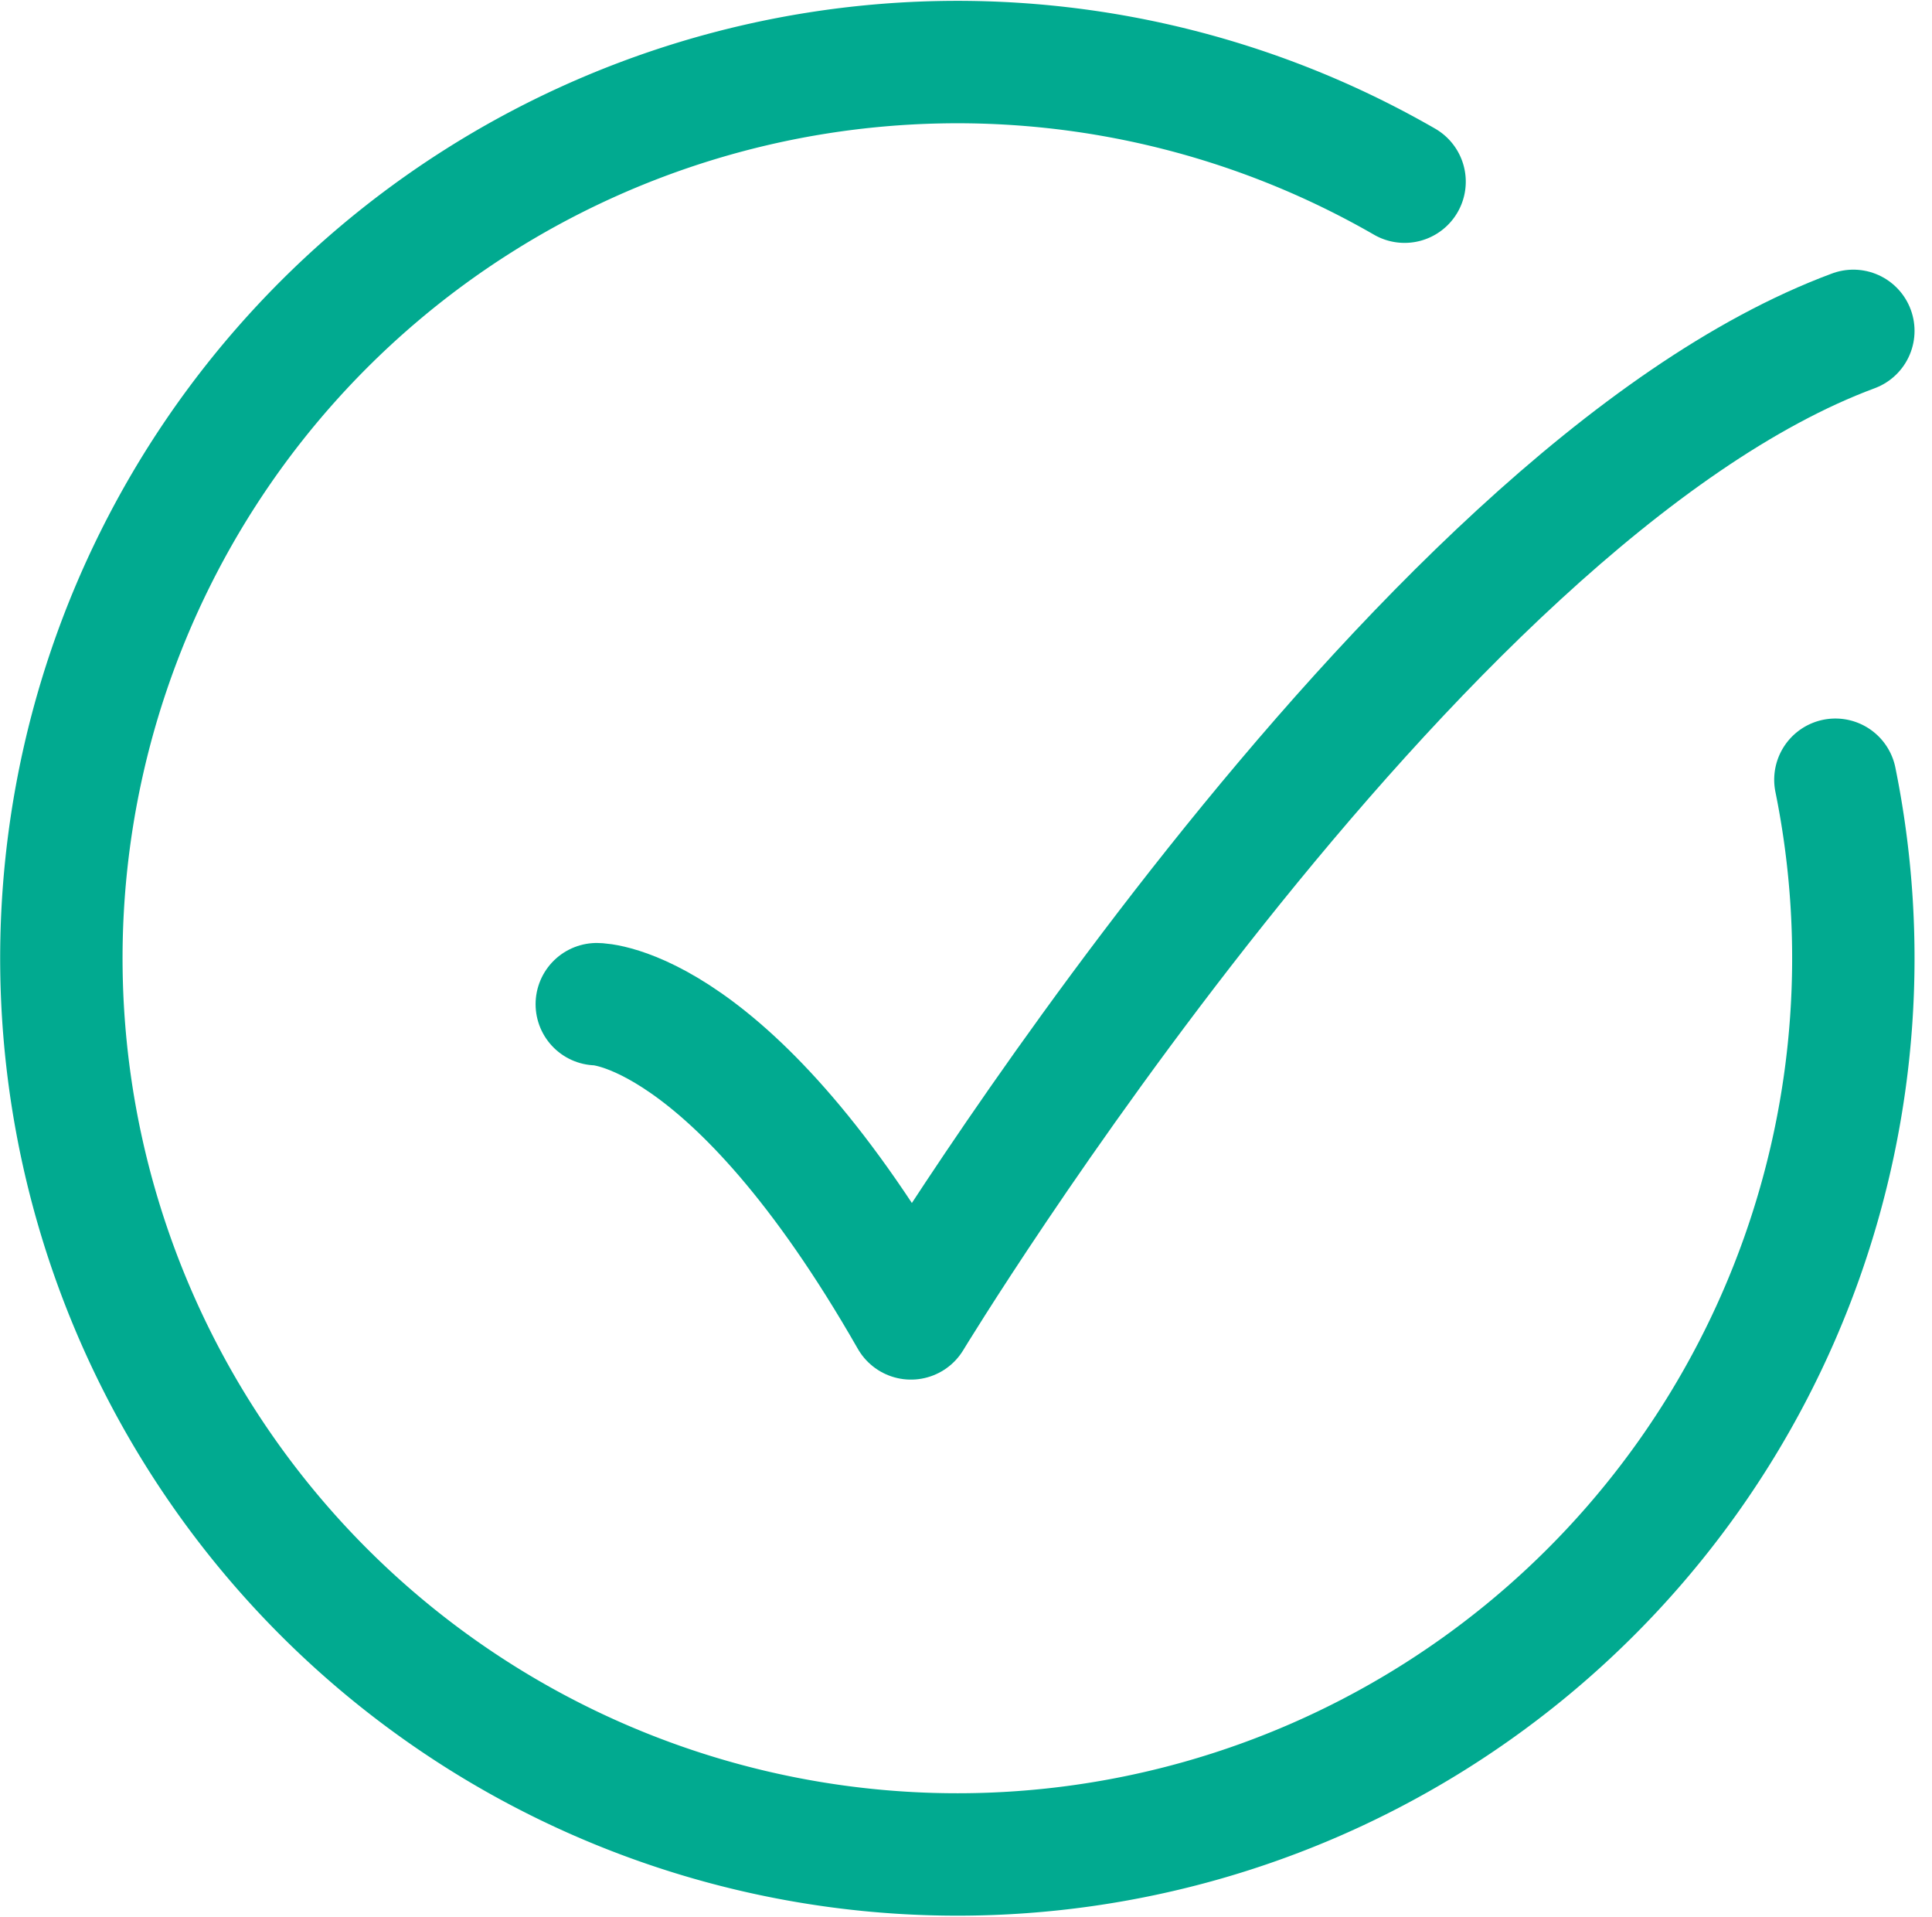
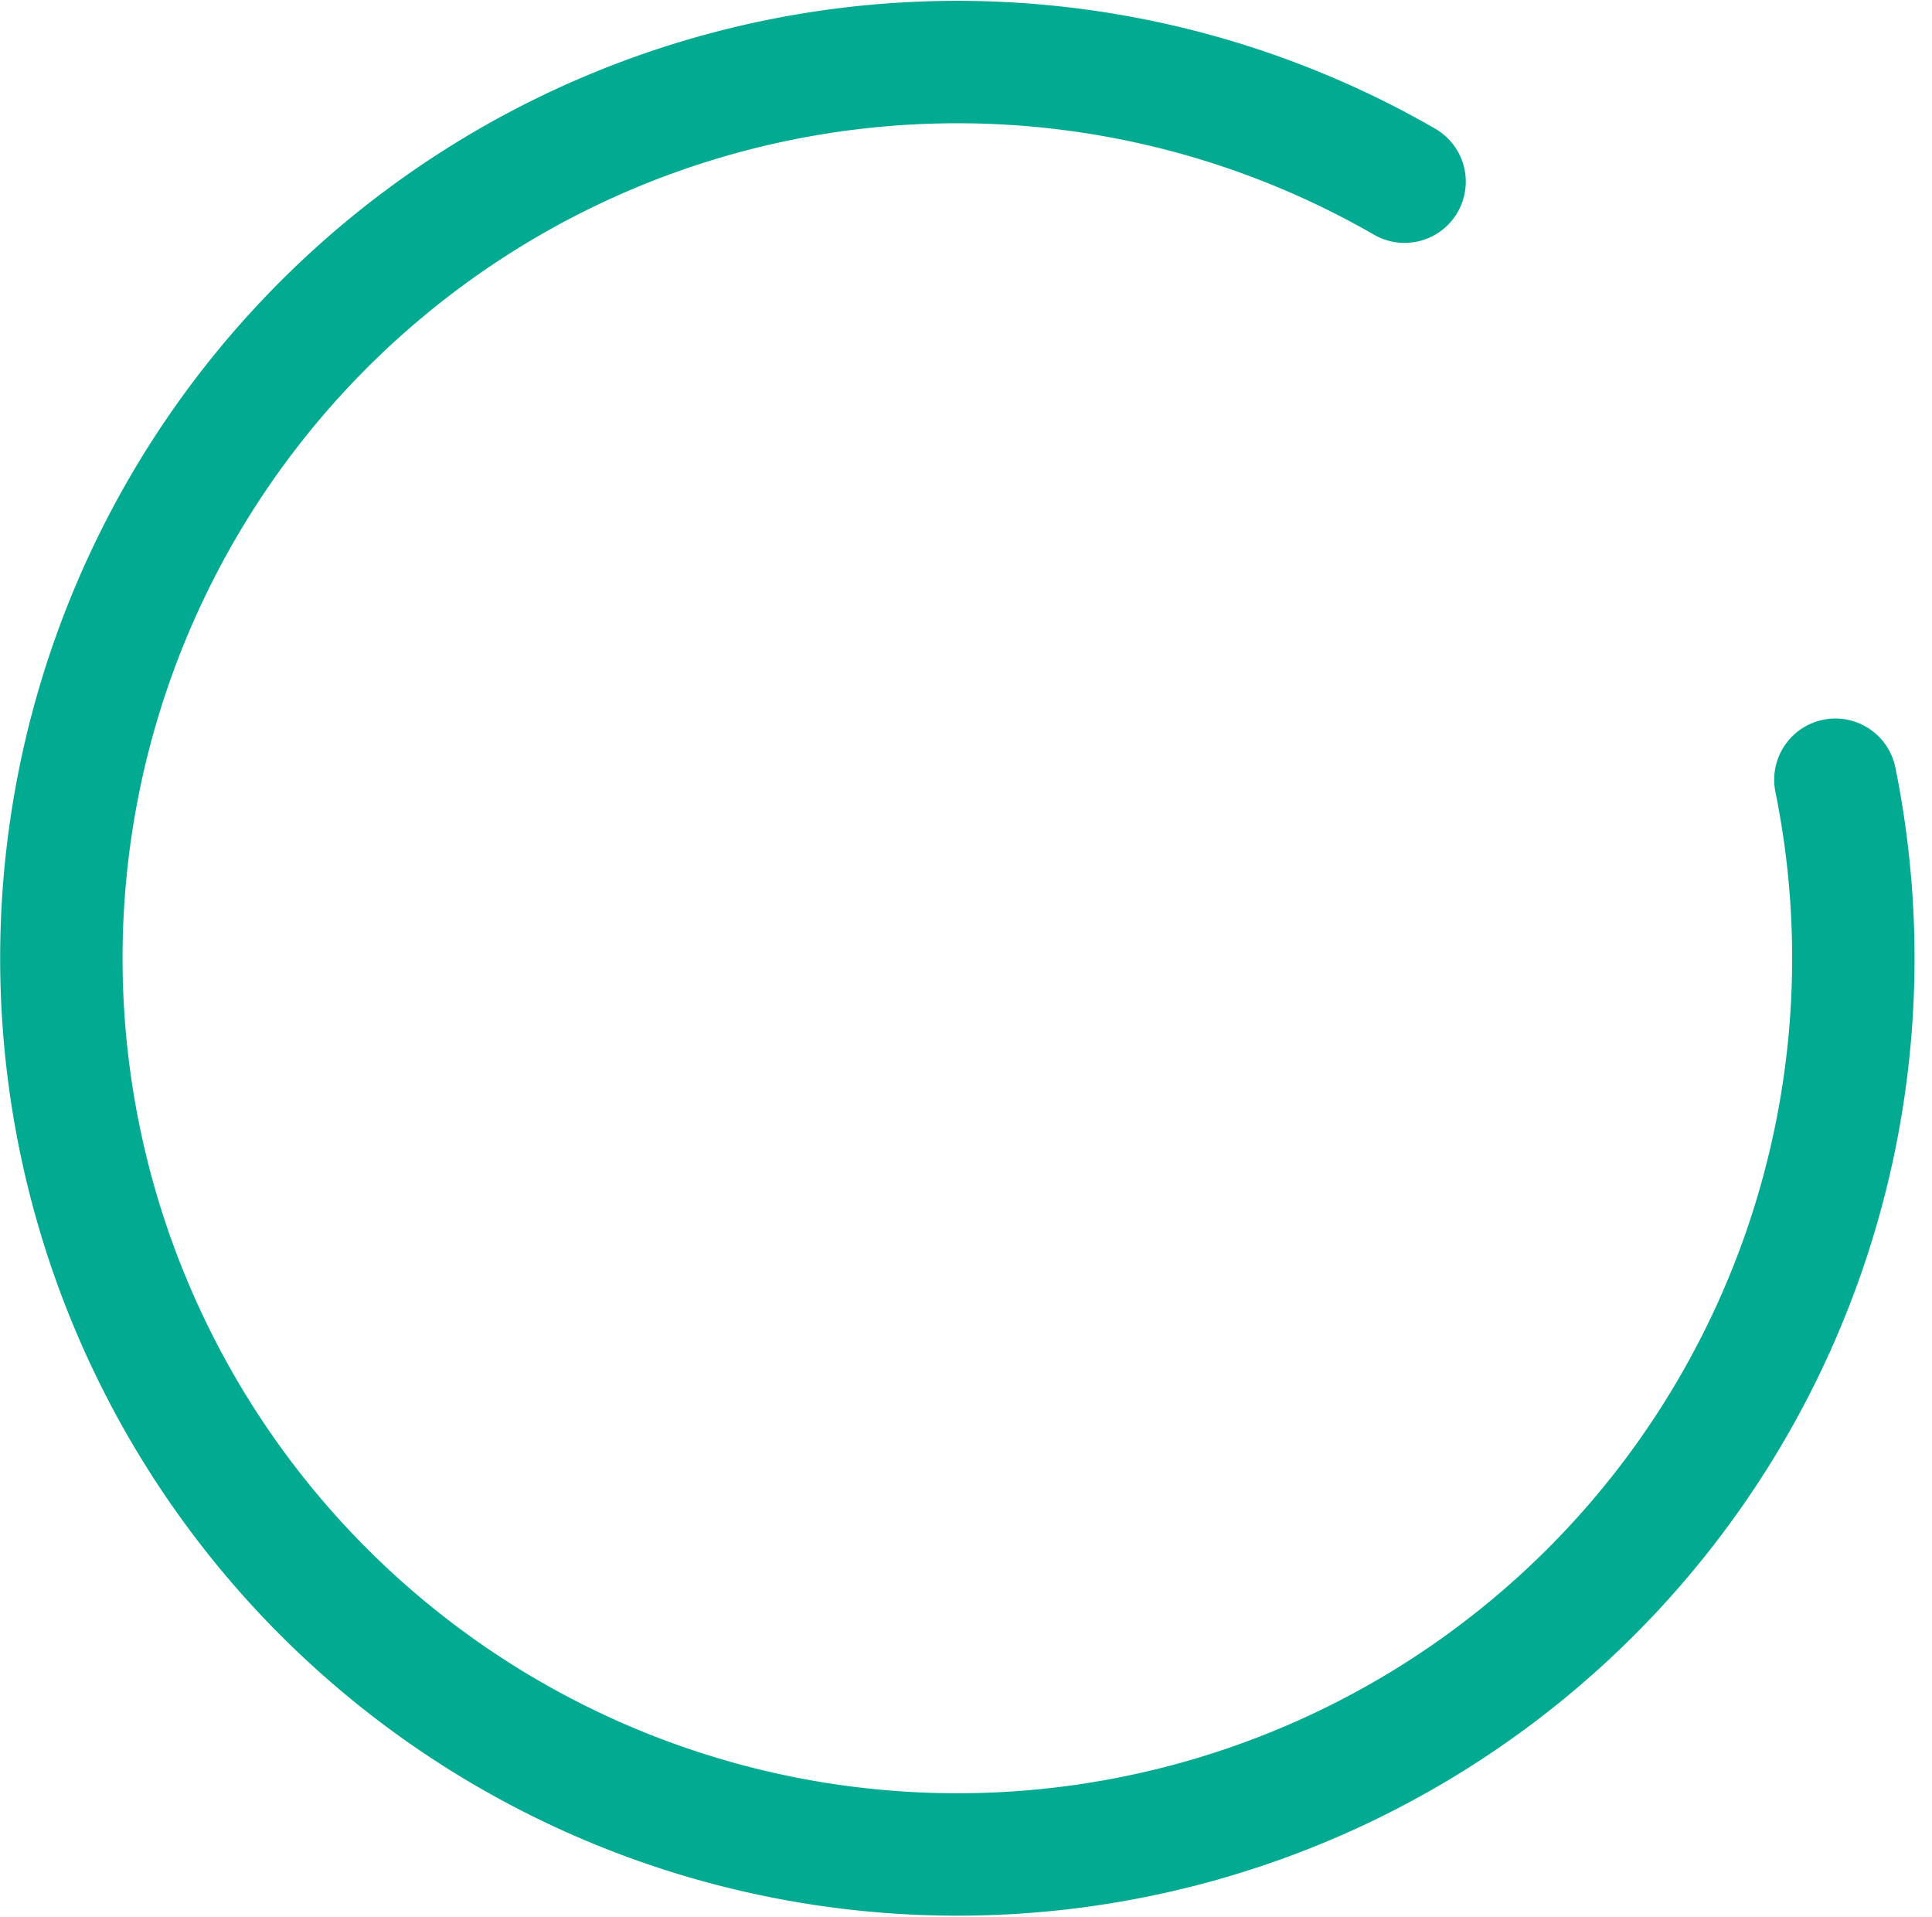
<svg xmlns="http://www.w3.org/2000/svg" width="23.678" height="23.491" viewBox="0 0 23.678 23.491">
  <g id="Group_1" data-name="Group 1" transform="translate(-1816.248 -1287.24)">
    <g id="indir" transform="translate(1816.962 1287.994)">
      <path id="Path_3" data-name="Path 3" d="M18.5,3.472A10.981,10.981,0,1,0,23.78,10.8" transform="translate(-2 -2)" fill="none" stroke="#01aa90" stroke-linecap="round" stroke-width="1.5" />
-       <path id="Path_4" data-name="Path 4" d="M8,13.25s1.65,0,3.85,3.85c0,0,6.115-10.083,11.55-12.1" transform="translate(-1.4 -1.7)" fill="none" stroke="#01aa90" stroke-linecap="round" stroke-linejoin="round" stroke-width="1.5" />
    </g>
  </g>
</svg>